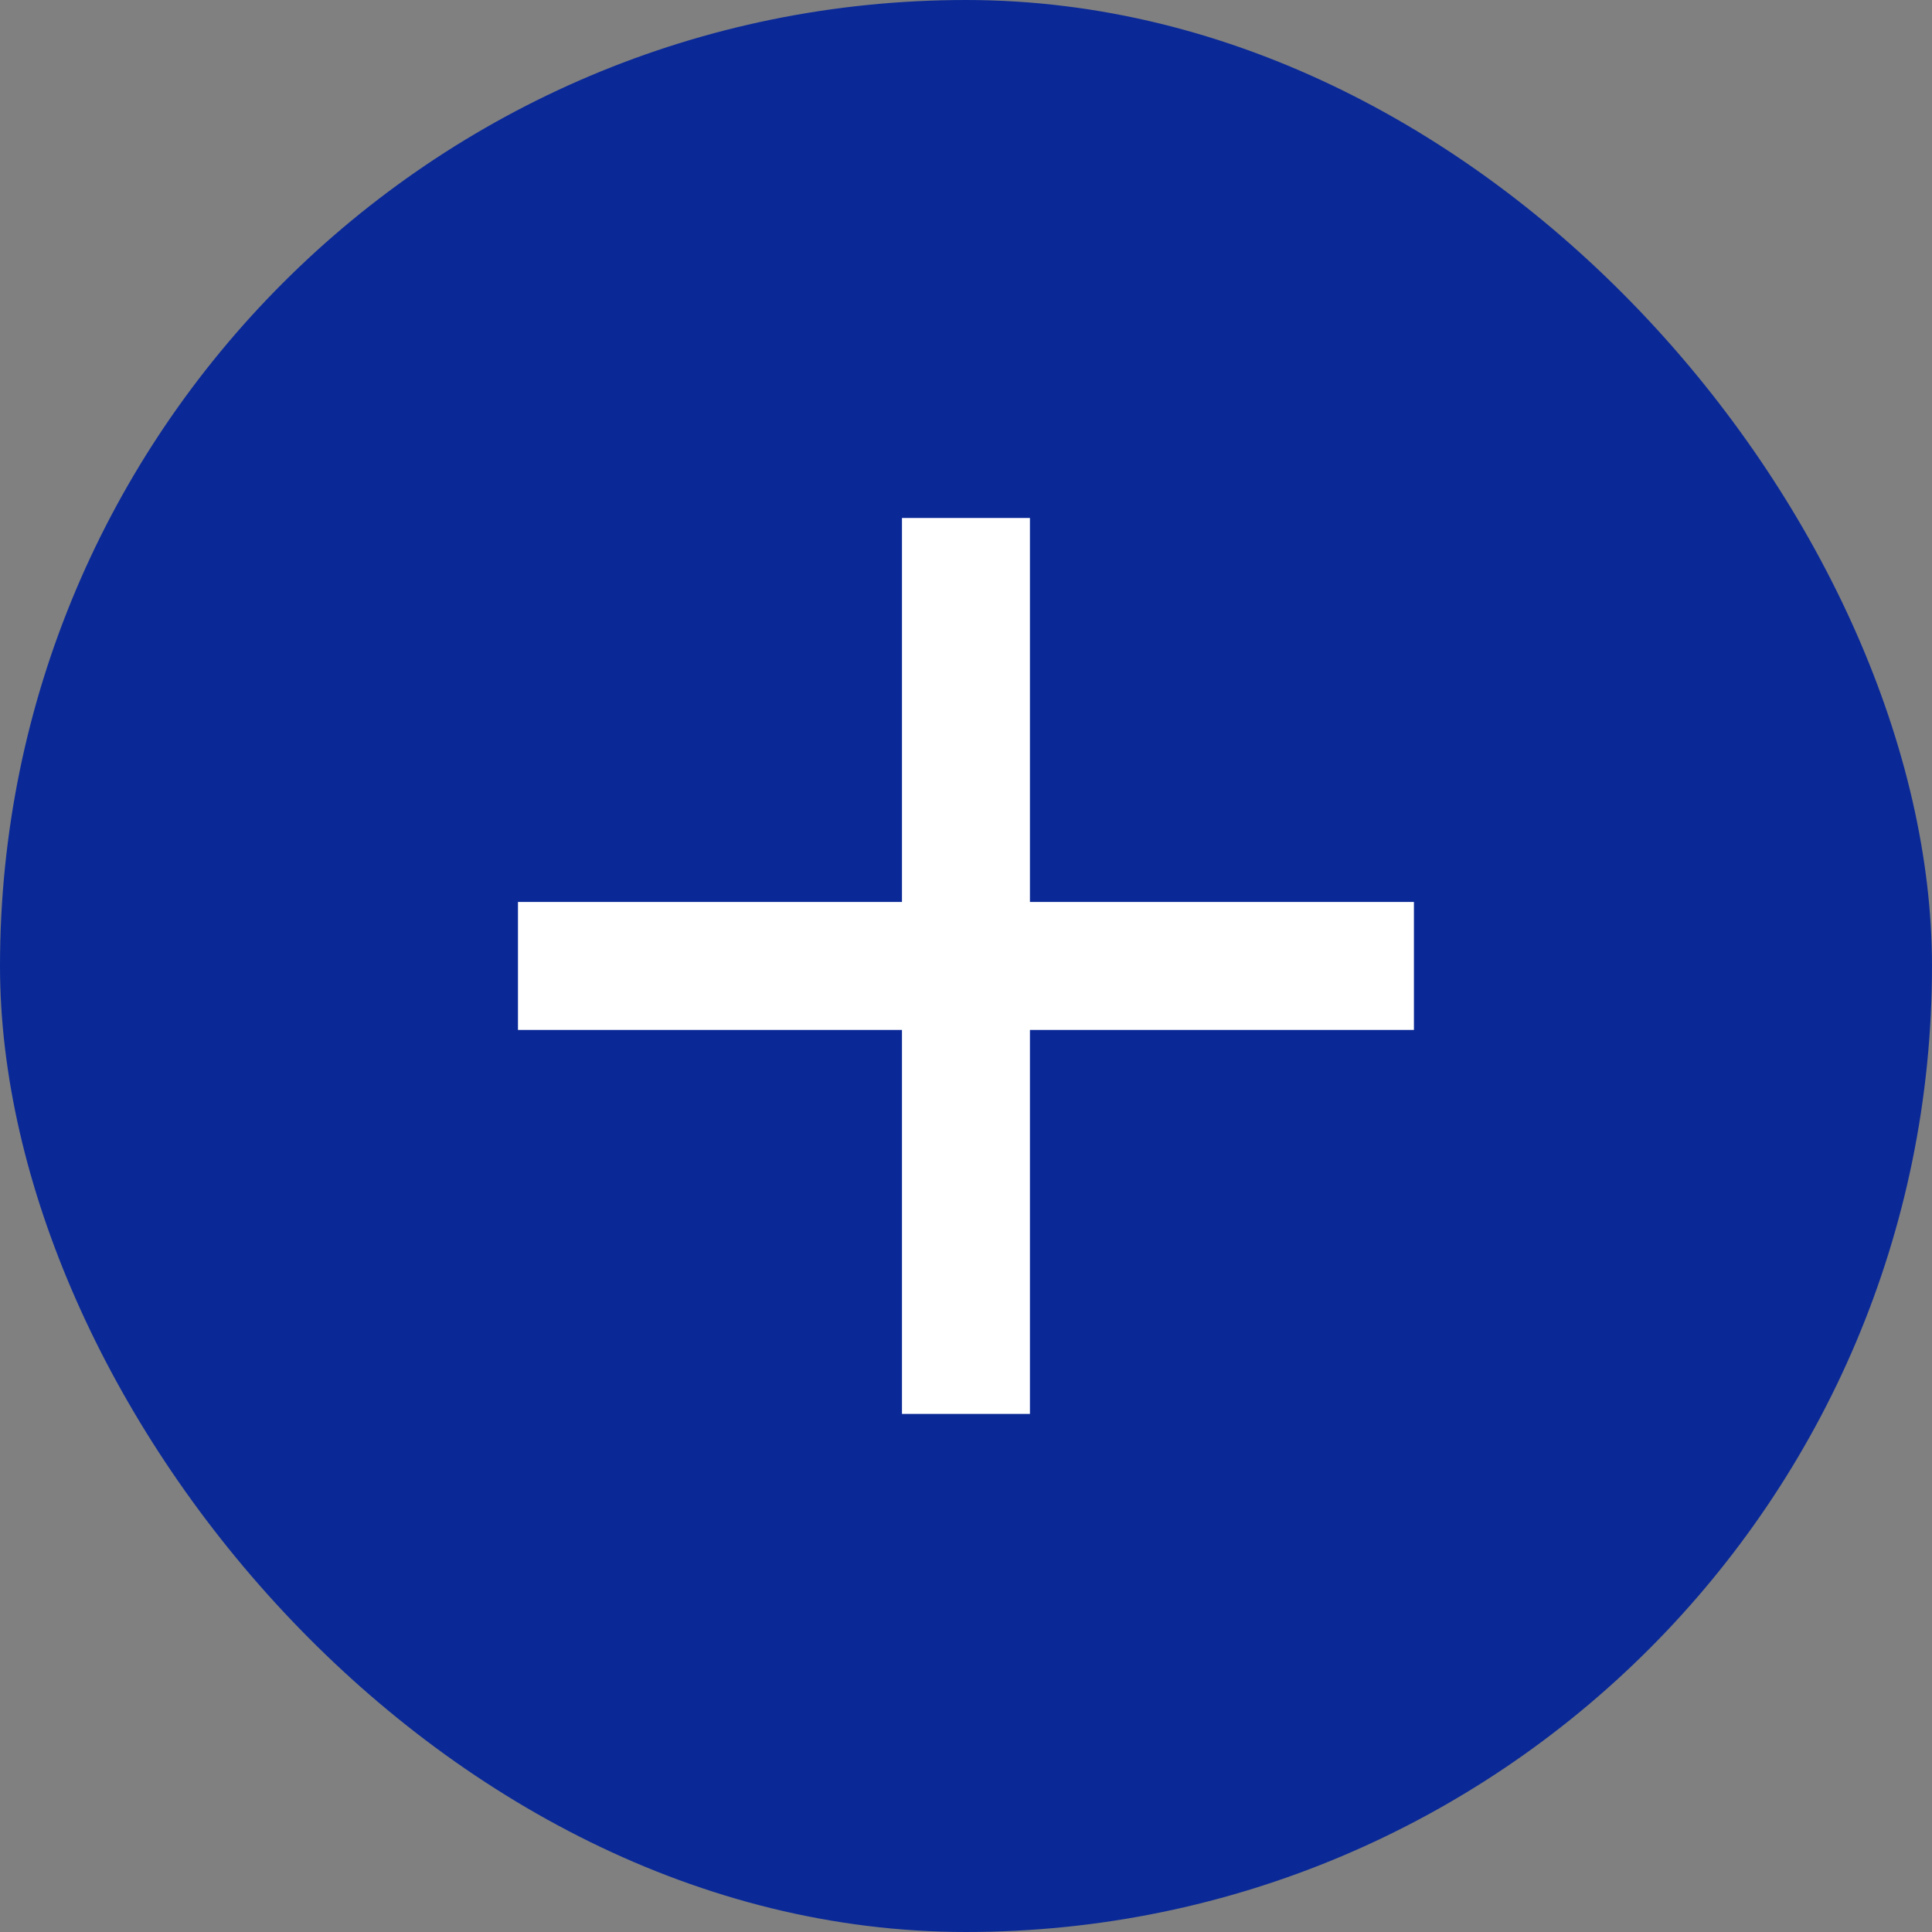
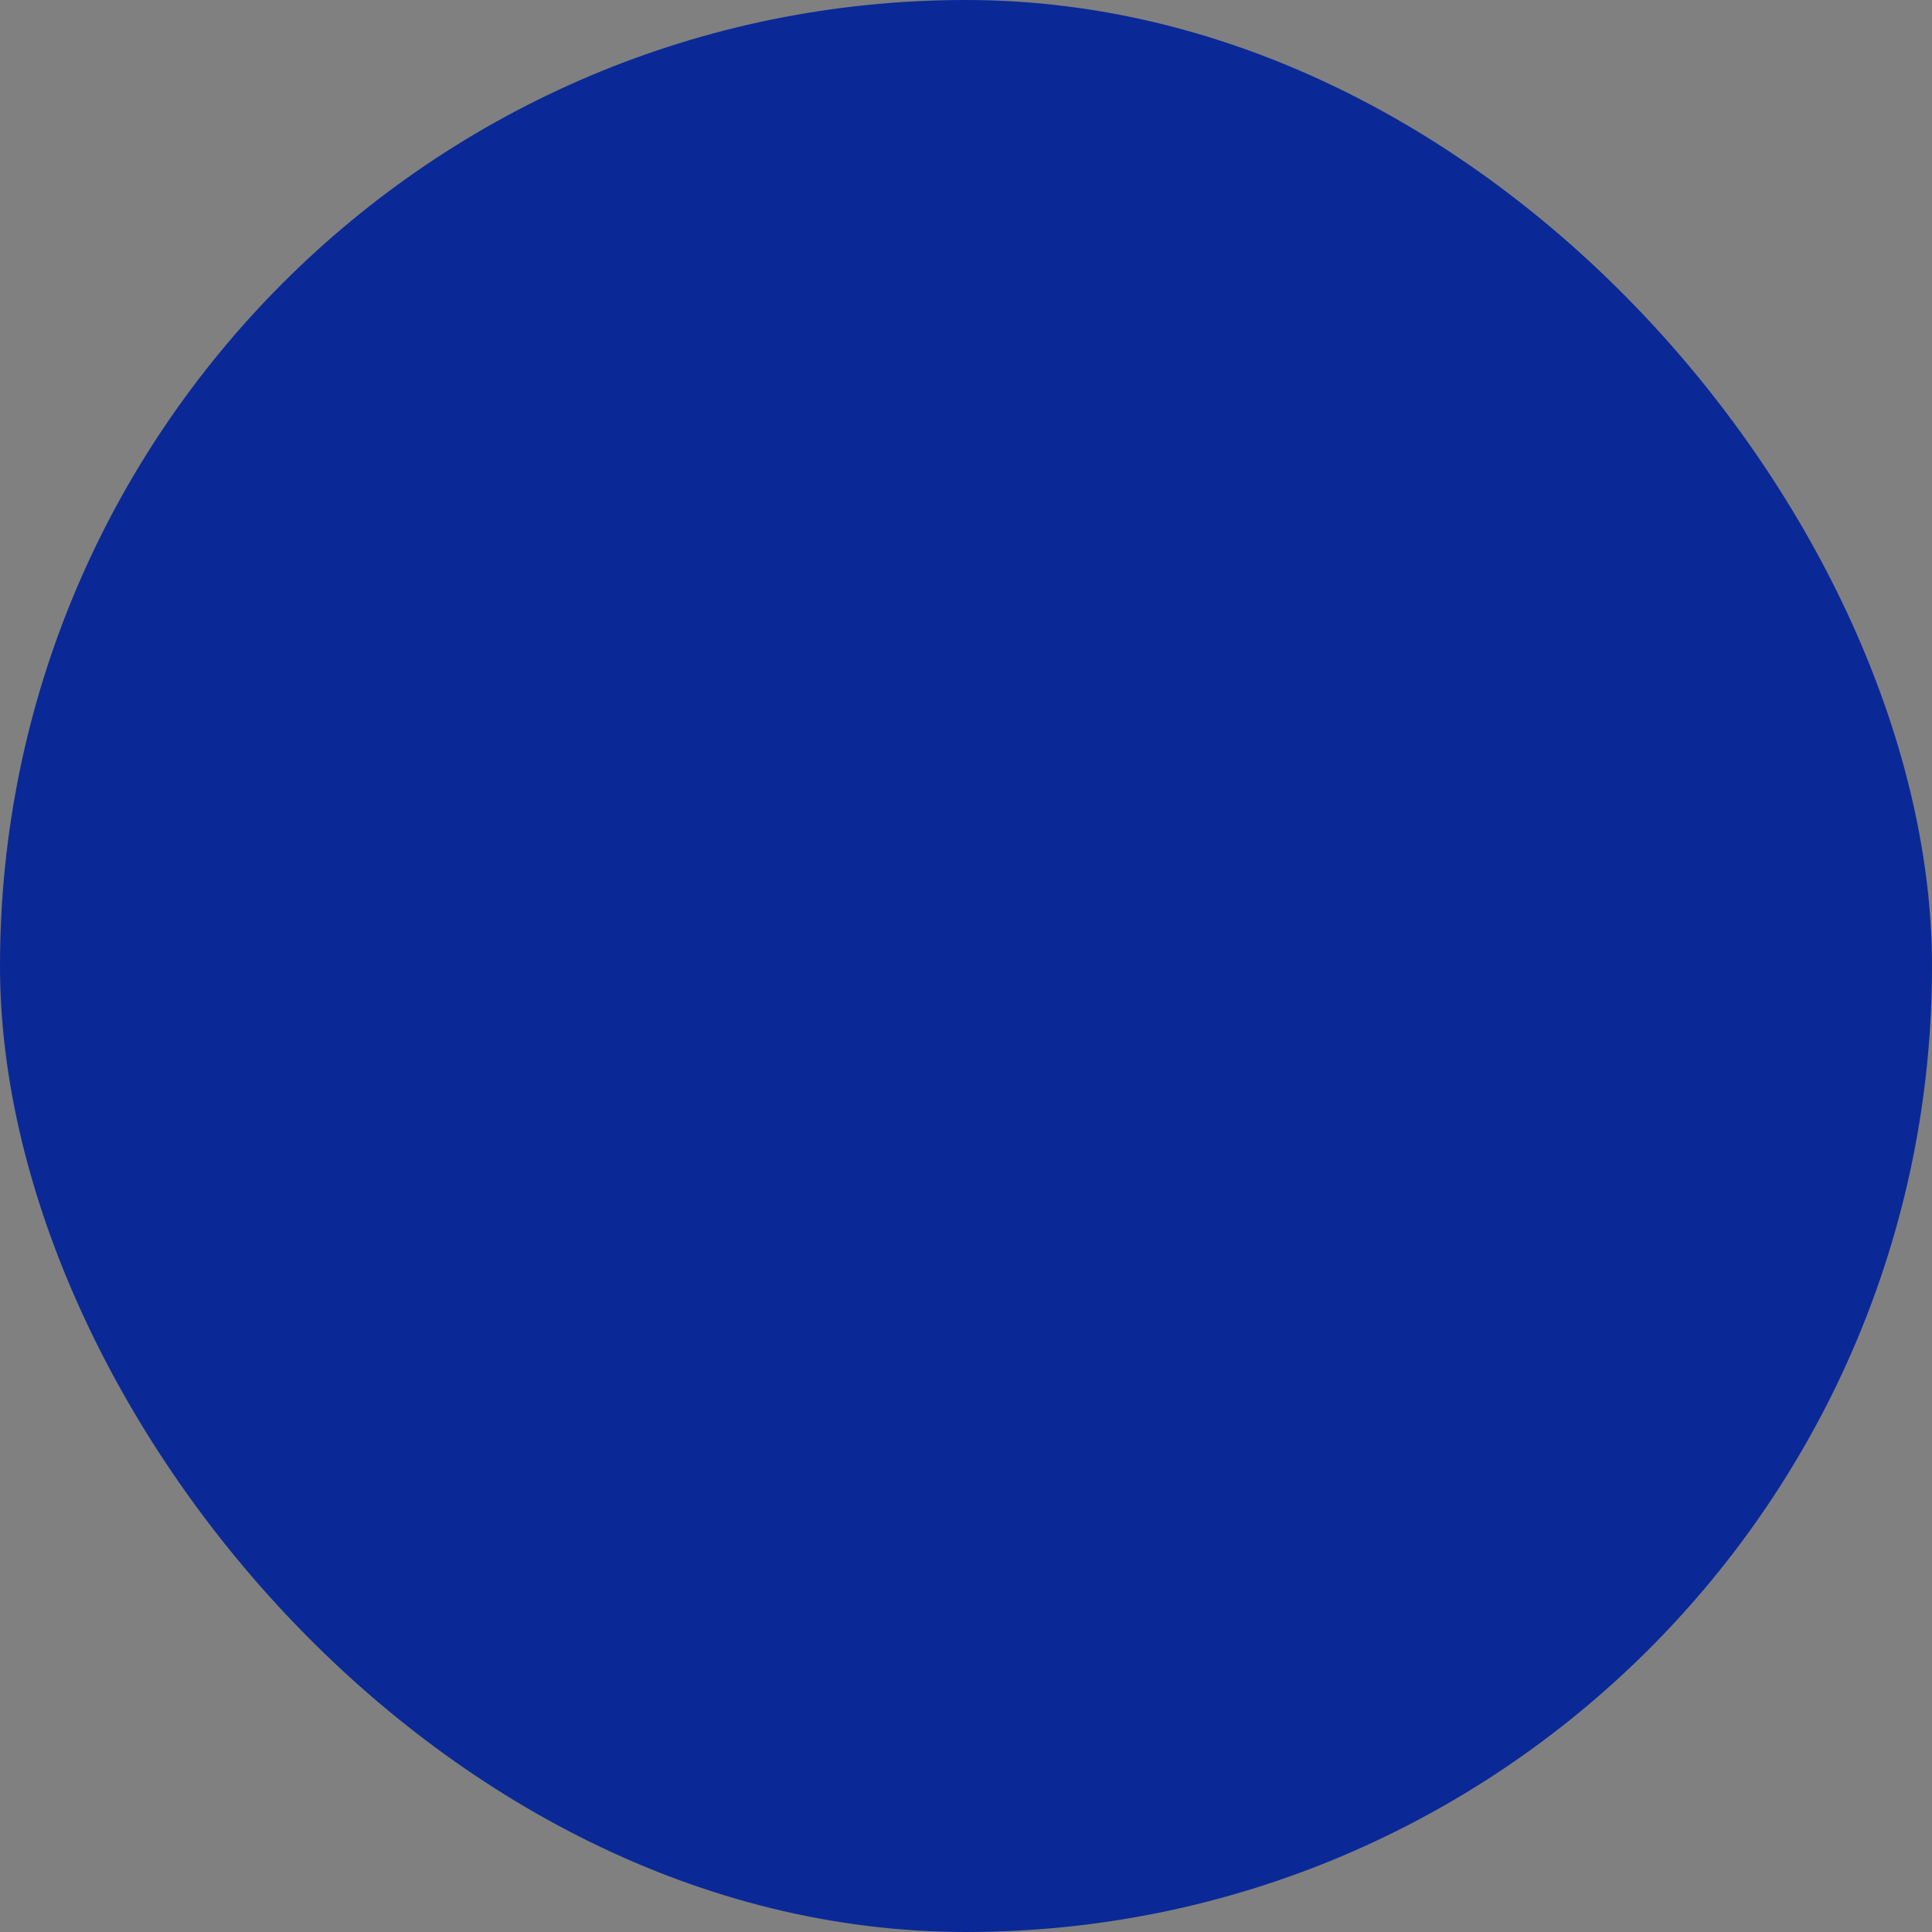
<svg xmlns="http://www.w3.org/2000/svg" width="19.295" height="19.295" viewBox="0 0 19.295 19.295">
  <rect x="0" y="0" width="19.295" height="19.295" fill="#808080" stroke="none" />
  <g id="그룹_1674" data-name="그룹 1674" transform="translate(-1437.546 -808.737)">
    <g id="그룹_1103" data-name="그룹 1103" transform="translate(1437.546 808.737)">
      <rect id="사각형_826" data-name="사각형 826" width="19.295" height="19.295" rx="9.647" transform="translate(0 0)" fill="#0a2997" />
    </g>
    <g id="add_black_24dp" transform="translate(1437.546 808.737)">
      <path id="패스_361" data-name="패스 361" d="M0,0H19.3V19.3H0Z" transform="translate(0 0)" fill="none" />
-       <path id="패스_362" data-name="패스 362" d="M13.948,10.113H10.113v3.835H8.835V10.113H5V8.835H8.835V5h1.278V8.835h3.835Z" transform="translate(0.173 0.173)" fill="#fff" />
    </g>
  </g>
</svg>